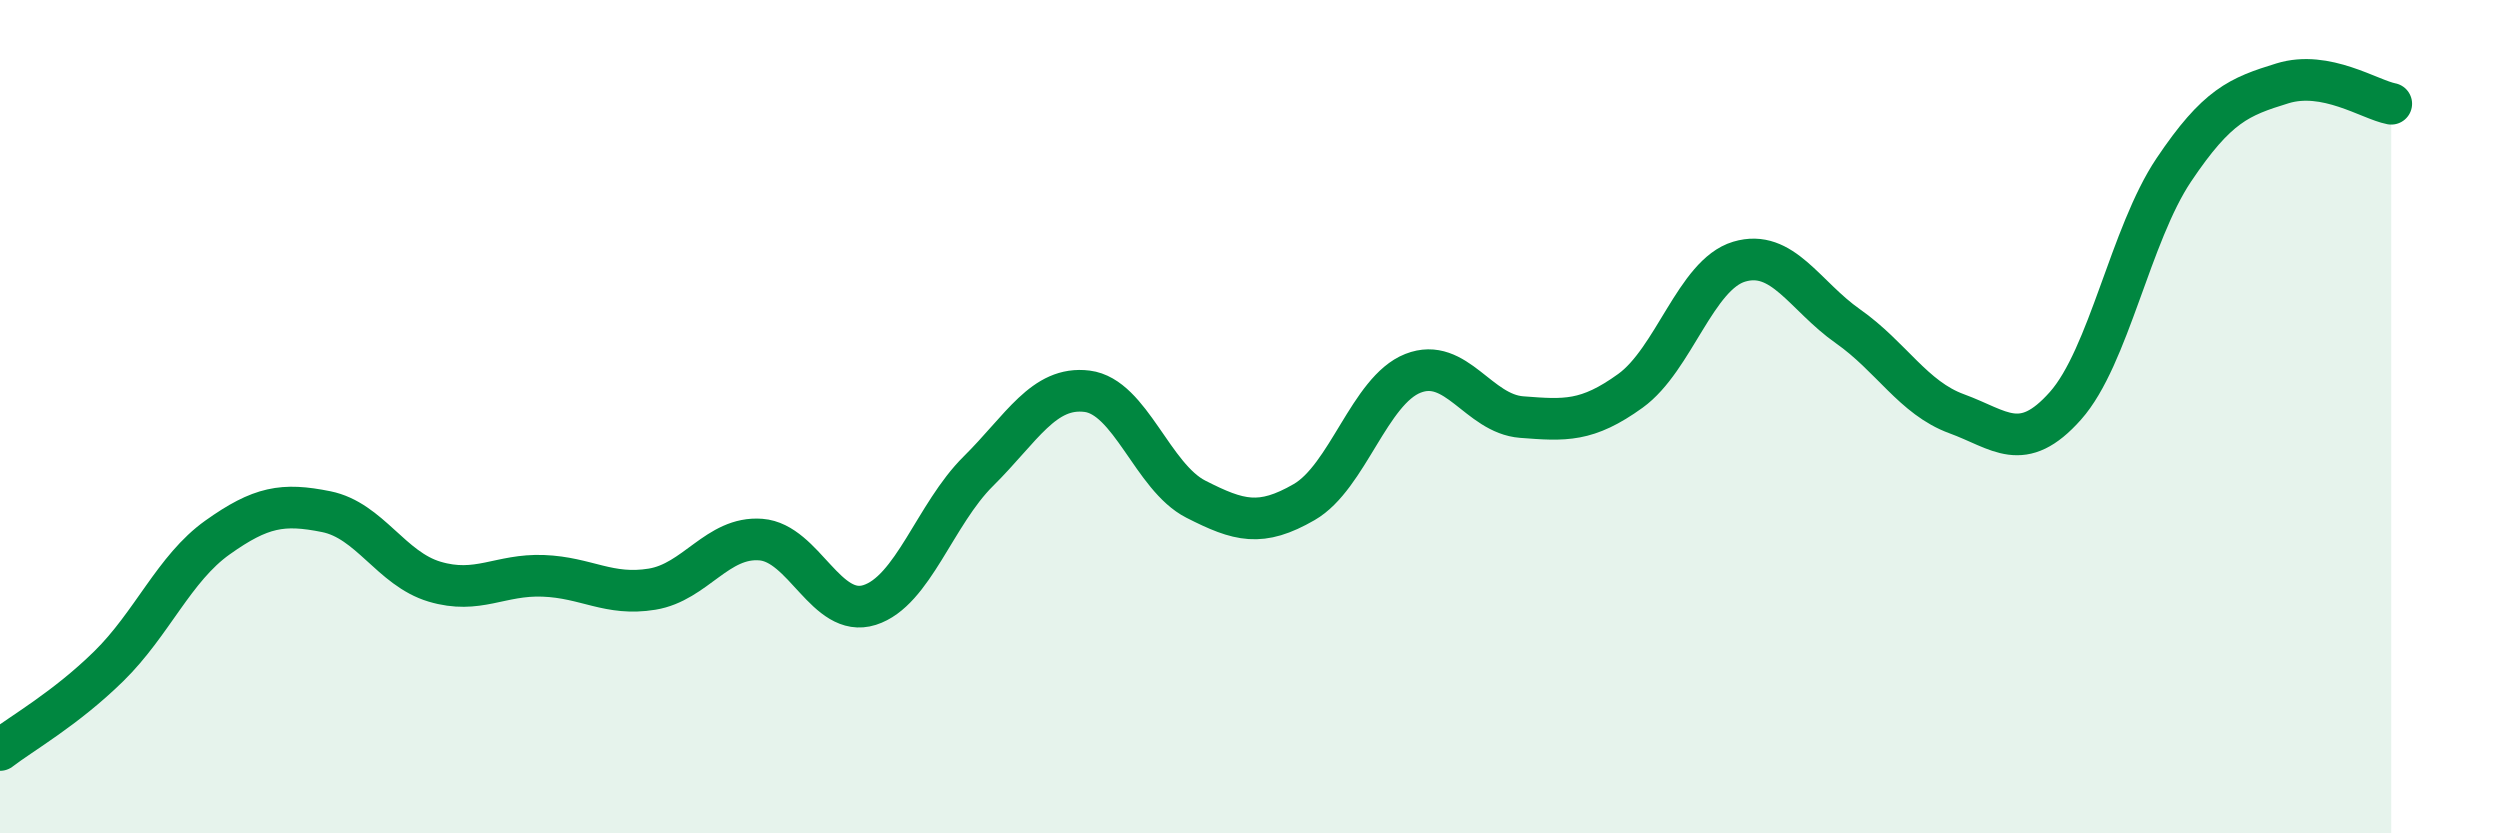
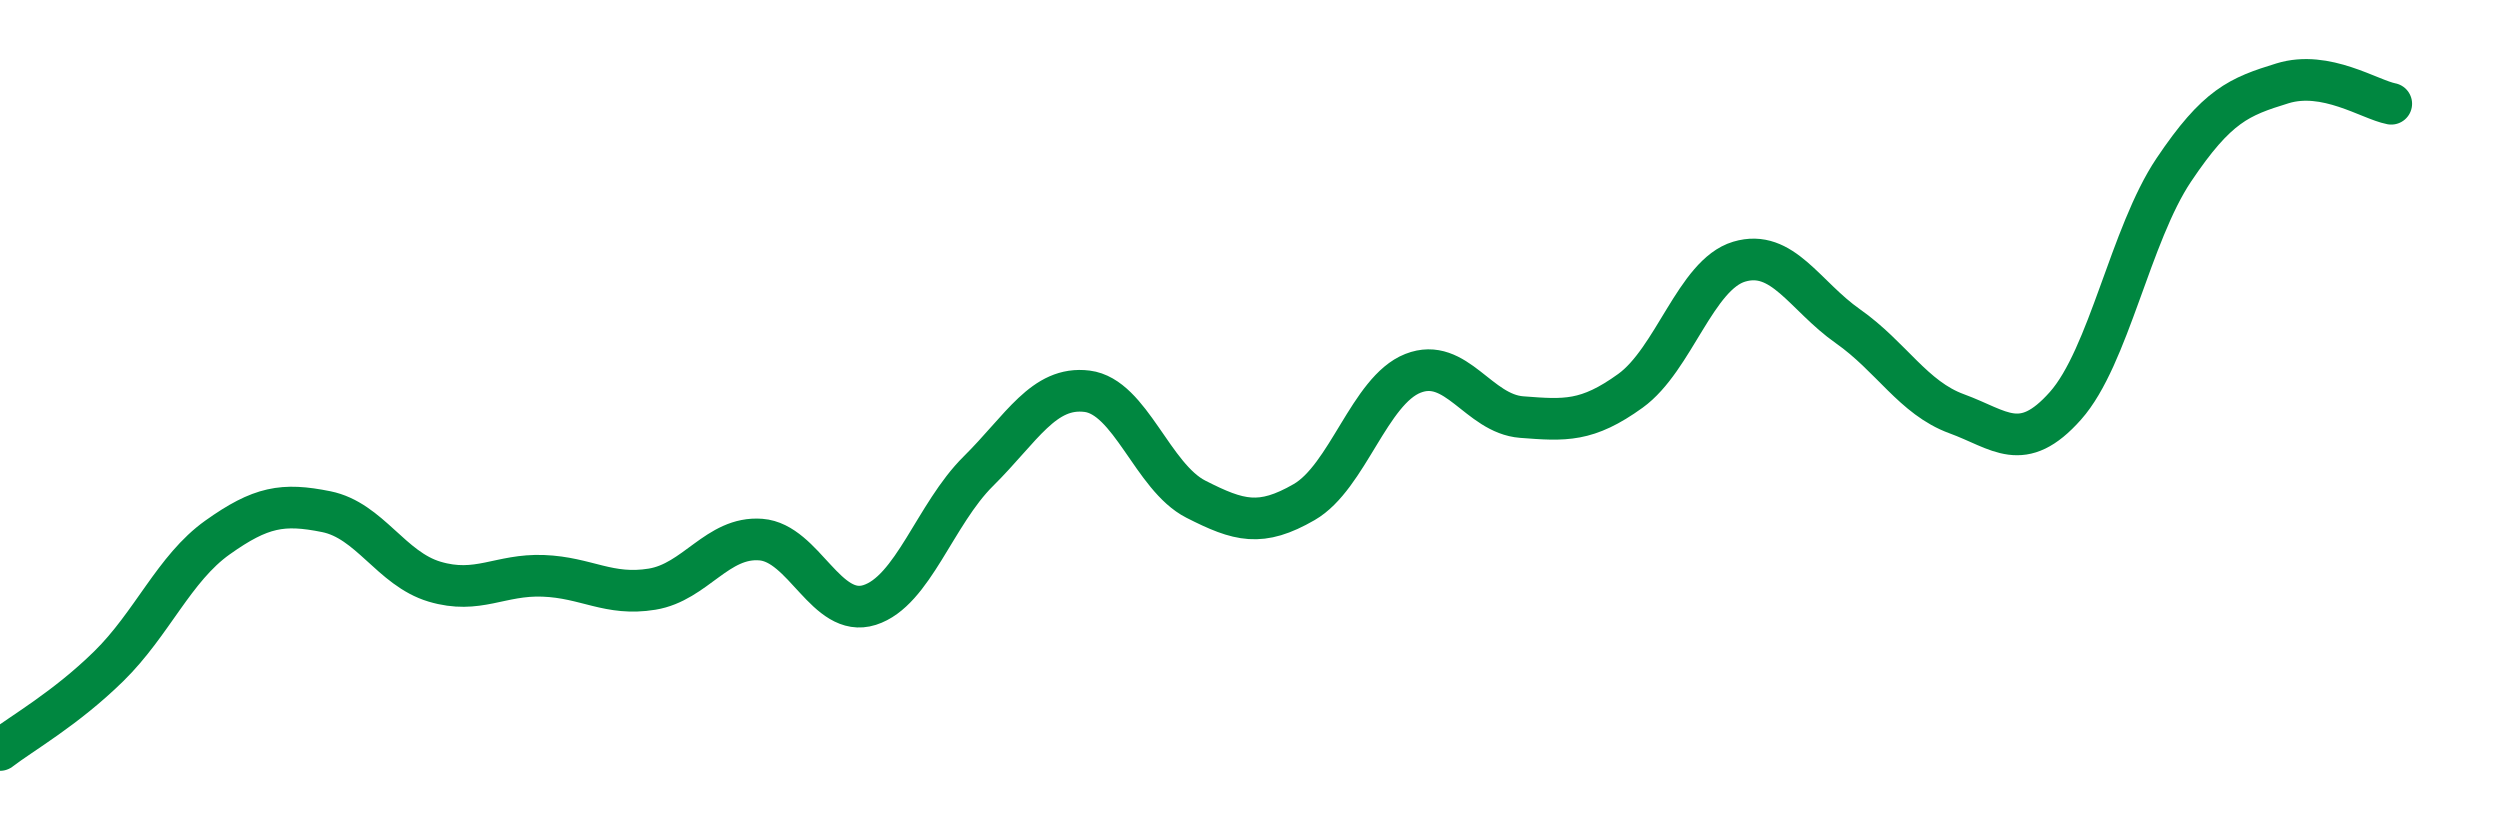
<svg xmlns="http://www.w3.org/2000/svg" width="60" height="20" viewBox="0 0 60 20">
-   <path d="M 0,18 C 0.52,17.6 1.57,17.01 2.61,15.99 C 3.65,14.97 4.18,13.64 5.22,12.9 C 6.26,12.16 6.79,12.07 7.83,12.28 C 8.87,12.49 9.39,13.65 10.43,13.96 C 11.47,14.27 12,13.78 13.04,13.82 C 14.08,13.86 14.61,14.31 15.65,14.14 C 16.69,13.97 17.22,12.87 18.26,12.95 C 19.3,13.03 19.83,14.85 20.87,14.52 C 21.91,14.19 22.44,12.34 23.48,11.31 C 24.52,10.28 25.05,9.26 26.09,9.39 C 27.13,9.52 27.66,11.45 28.7,11.98 C 29.74,12.51 30.26,12.65 31.3,12.05 C 32.34,11.45 32.87,9.37 33.91,8.96 C 34.95,8.55 35.48,9.93 36.52,10.01 C 37.56,10.09 38.09,10.13 39.13,9.38 C 40.17,8.63 40.7,6.59 41.74,6.28 C 42.78,5.97 43.31,7.1 44.35,7.83 C 45.39,8.56 45.92,9.55 46.96,9.93 C 48,10.31 48.53,10.91 49.57,9.74 C 50.61,8.57 51.13,5.63 52.17,4.08 C 53.21,2.53 53.74,2.32 54.78,2 C 55.82,1.68 56.87,2.39 57.39,2.49L57.39 20L0 20Z" fill="#008740" opacity="0.1" stroke-linecap="round" stroke-linejoin="round" />
  <path d="M 0,18 C 0.52,17.6 1.57,17.01 2.61,15.99 C 3.65,14.97 4.18,13.64 5.22,12.9 C 6.26,12.16 6.79,12.07 7.83,12.28 C 8.87,12.49 9.39,13.65 10.43,13.96 C 11.47,14.27 12,13.78 13.04,13.82 C 14.08,13.86 14.61,14.31 15.65,14.14 C 16.69,13.97 17.22,12.87 18.26,12.95 C 19.3,13.03 19.83,14.85 20.87,14.52 C 21.91,14.19 22.44,12.34 23.48,11.31 C 24.52,10.28 25.05,9.26 26.09,9.39 C 27.13,9.52 27.66,11.45 28.7,11.98 C 29.74,12.51 30.26,12.65 31.3,12.05 C 32.34,11.45 32.87,9.37 33.91,8.96 C 34.95,8.55 35.48,9.93 36.52,10.01 C 37.56,10.09 38.09,10.13 39.13,9.38 C 40.17,8.63 40.7,6.59 41.74,6.28 C 42.78,5.97 43.31,7.1 44.35,7.83 C 45.39,8.56 45.92,9.55 46.96,9.93 C 48,10.31 48.53,10.91 49.57,9.74 C 50.61,8.57 51.13,5.63 52.17,4.08 C 53.21,2.53 53.74,2.32 54.78,2 C 55.82,1.68 56.87,2.39 57.39,2.49" stroke="#008740" stroke-width="1" fill="none" stroke-linecap="round" stroke-linejoin="round" />
</svg>